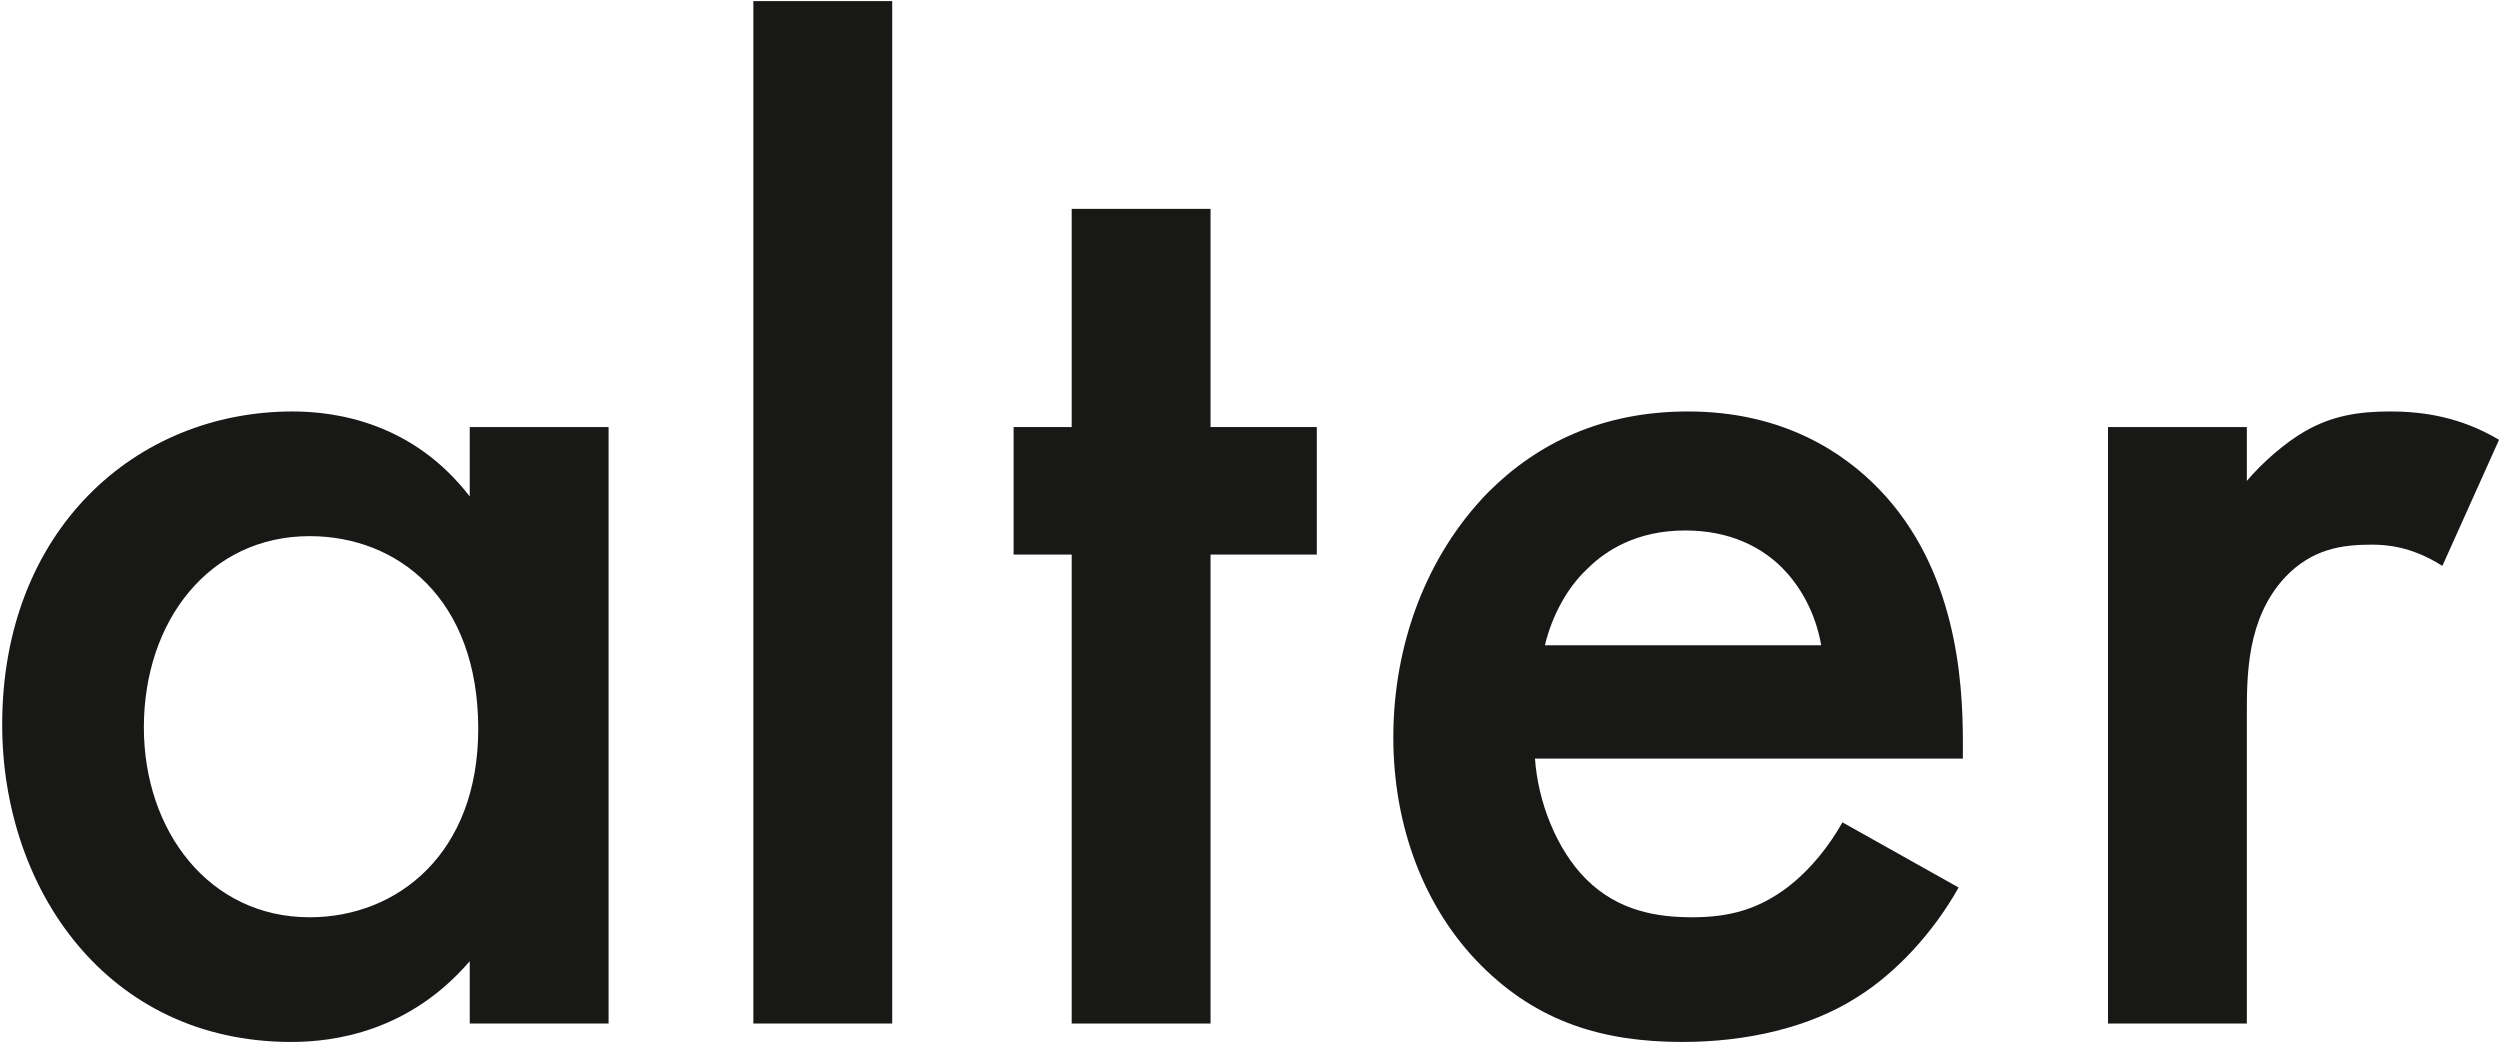
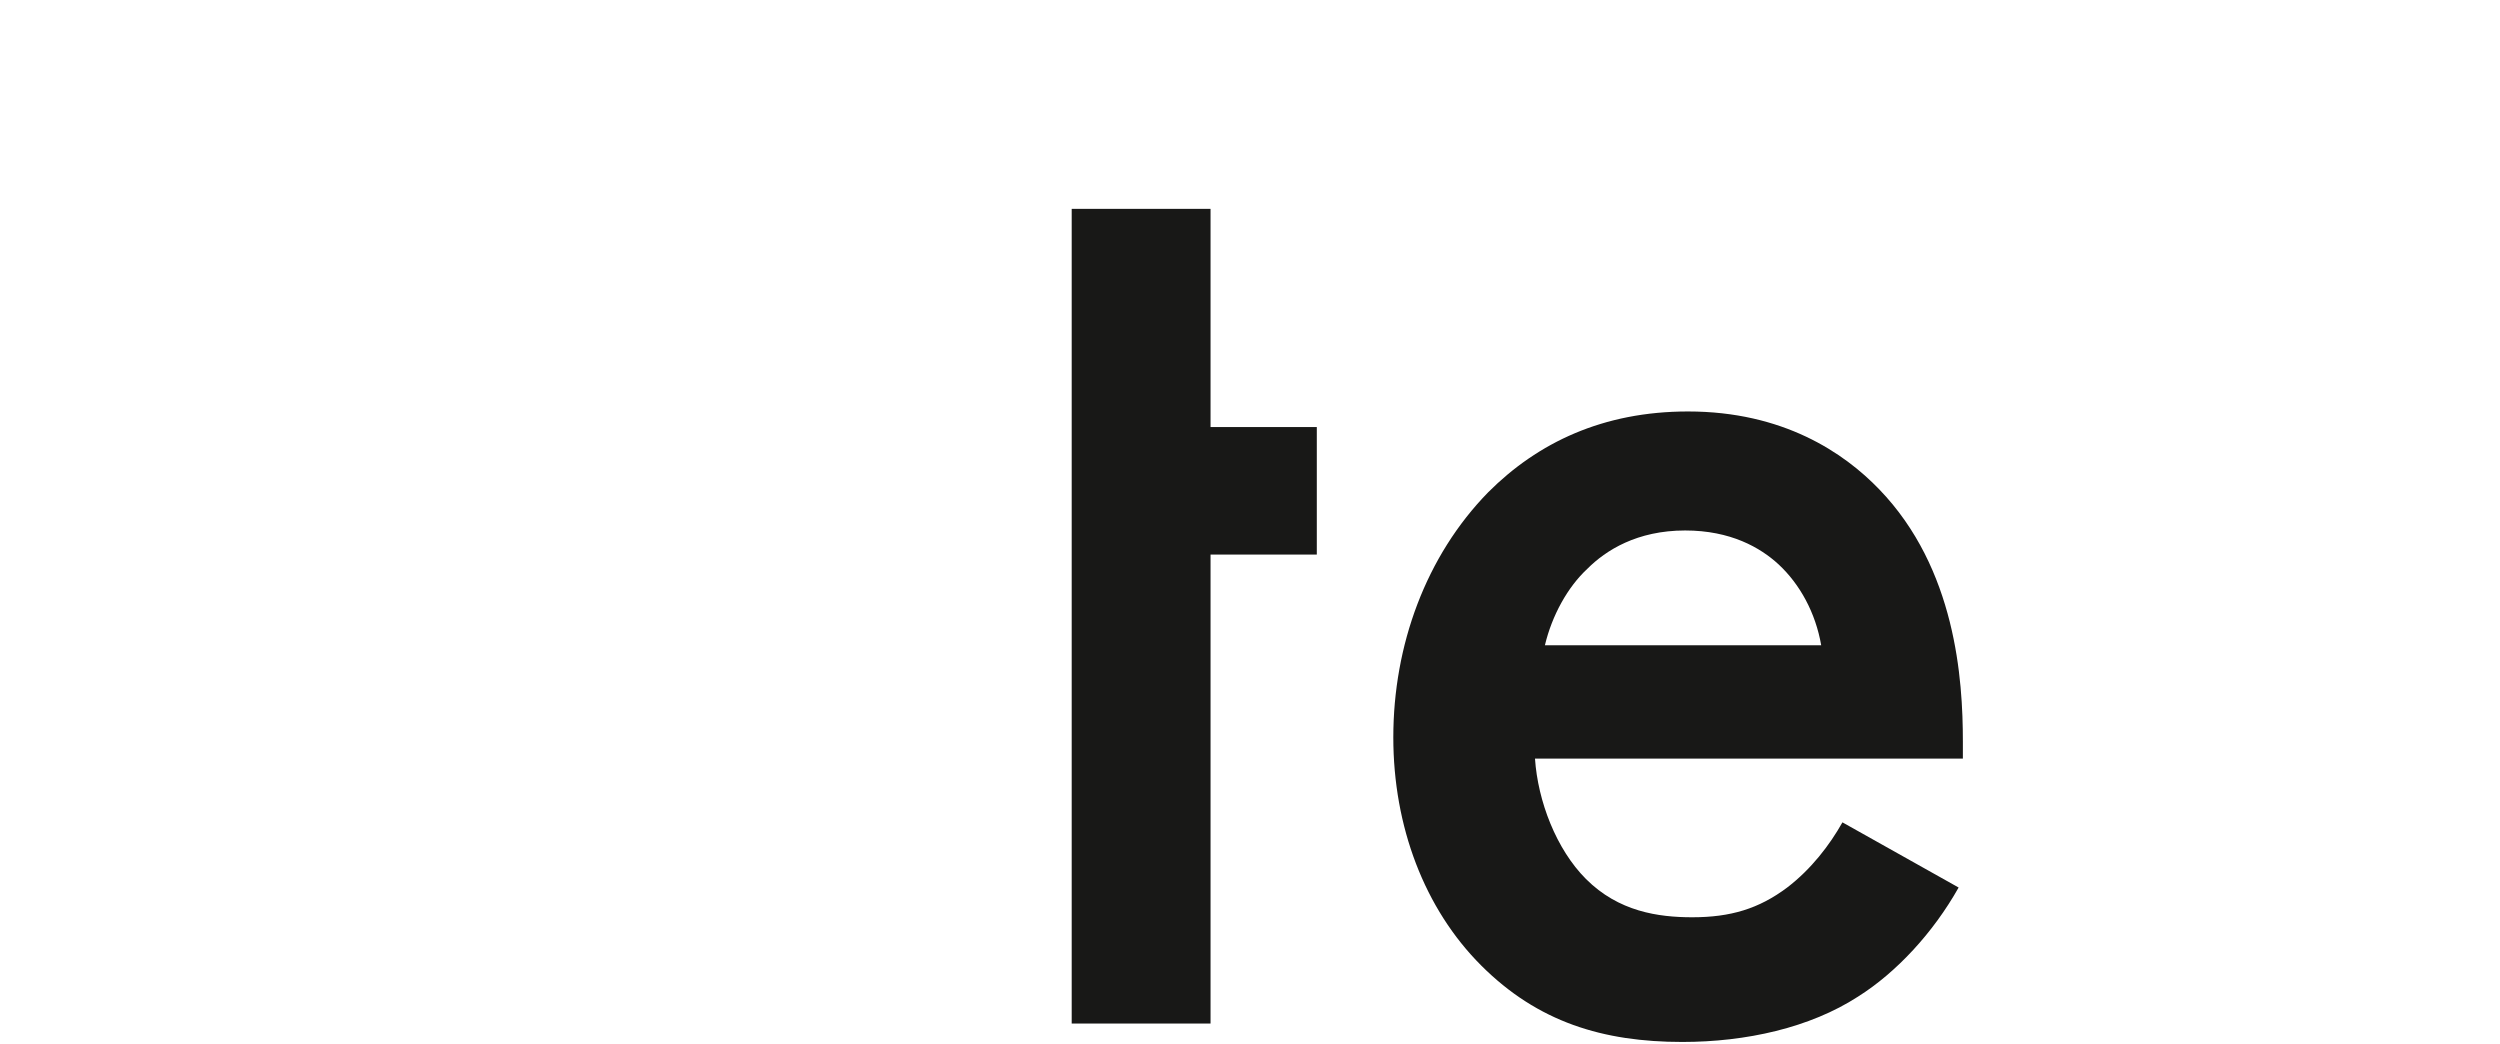
<svg xmlns="http://www.w3.org/2000/svg" width="764" height="319" viewBox="0 0 764 319" fill="none">
-   <path d="M644.204 312.792V130.507H686.636V146.96C691.399 141.331 698.327 135.269 704.389 131.806C712.615 127.043 720.842 125.744 730.368 125.744C740.759 125.744 752.017 127.476 763.707 134.403L746.388 172.939C736.862 166.877 729.069 166.444 724.739 166.444C715.646 166.444 706.554 167.743 698.327 176.403C686.636 188.959 686.636 206.278 686.636 218.402V312.792H644.204Z" fill="#181817" />
  <path d="M563.051 251.309L598.556 271.226C590.762 285.081 579.505 297.205 567.814 304.565C553.093 314.091 533.609 318.421 514.124 318.421C489.877 318.421 469.96 312.359 452.641 295.04C435.321 277.721 425.796 252.608 425.796 225.33C425.796 197.186 435.755 169.908 454.806 150.424C469.96 135.269 489.877 125.744 515.856 125.744C544.866 125.744 563.484 138.3 574.309 149.558C597.69 173.805 599.855 207.577 599.855 226.629V231.824H469.094C469.96 244.814 475.589 259.535 484.681 268.628C494.64 278.587 506.764 280.318 517.155 280.318C528.846 280.318 537.505 277.721 546.165 271.226C553.526 265.597 559.154 258.236 563.051 251.309ZM472.125 197.186H556.557C554.825 187.227 550.062 178.568 543.567 172.506C537.938 167.31 528.846 162.114 514.99 162.114C500.269 162.114 490.743 168.176 485.114 173.805C479.053 179.434 474.29 188.093 472.125 197.186Z" fill="#181817" />
-   <path d="M402.416 169.475H369.942V312.793H327.51V169.475H309.758V130.507H327.51V63.828H369.942V130.507H402.416V169.475Z" fill="#181817" />
-   <path d="M230.226 0.336H272.658V312.787H230.226V0.336Z" fill="#181817" />
-   <path d="M143.551 151.723V130.507H185.983V312.792H143.551V293.741C124.933 315.39 101.985 318.421 88.995 318.421C32.708 318.421 0.667 271.659 0.667 221.433C0.667 162.114 41.367 125.744 89.428 125.744C102.851 125.744 126.232 129.208 143.551 151.723ZM94.624 163.846C63.882 163.846 43.965 189.825 43.965 222.299C43.965 253.907 63.882 280.318 94.624 280.318C121.469 280.318 146.149 260.834 146.149 222.732C146.149 182.897 121.469 163.846 94.624 163.846Z" fill="#181817" />
+   <path d="M402.416 169.475H369.942V312.793H327.51V169.475H309.758H327.51V63.828H369.942V130.507H402.416V169.475Z" fill="#181817" />
</svg>